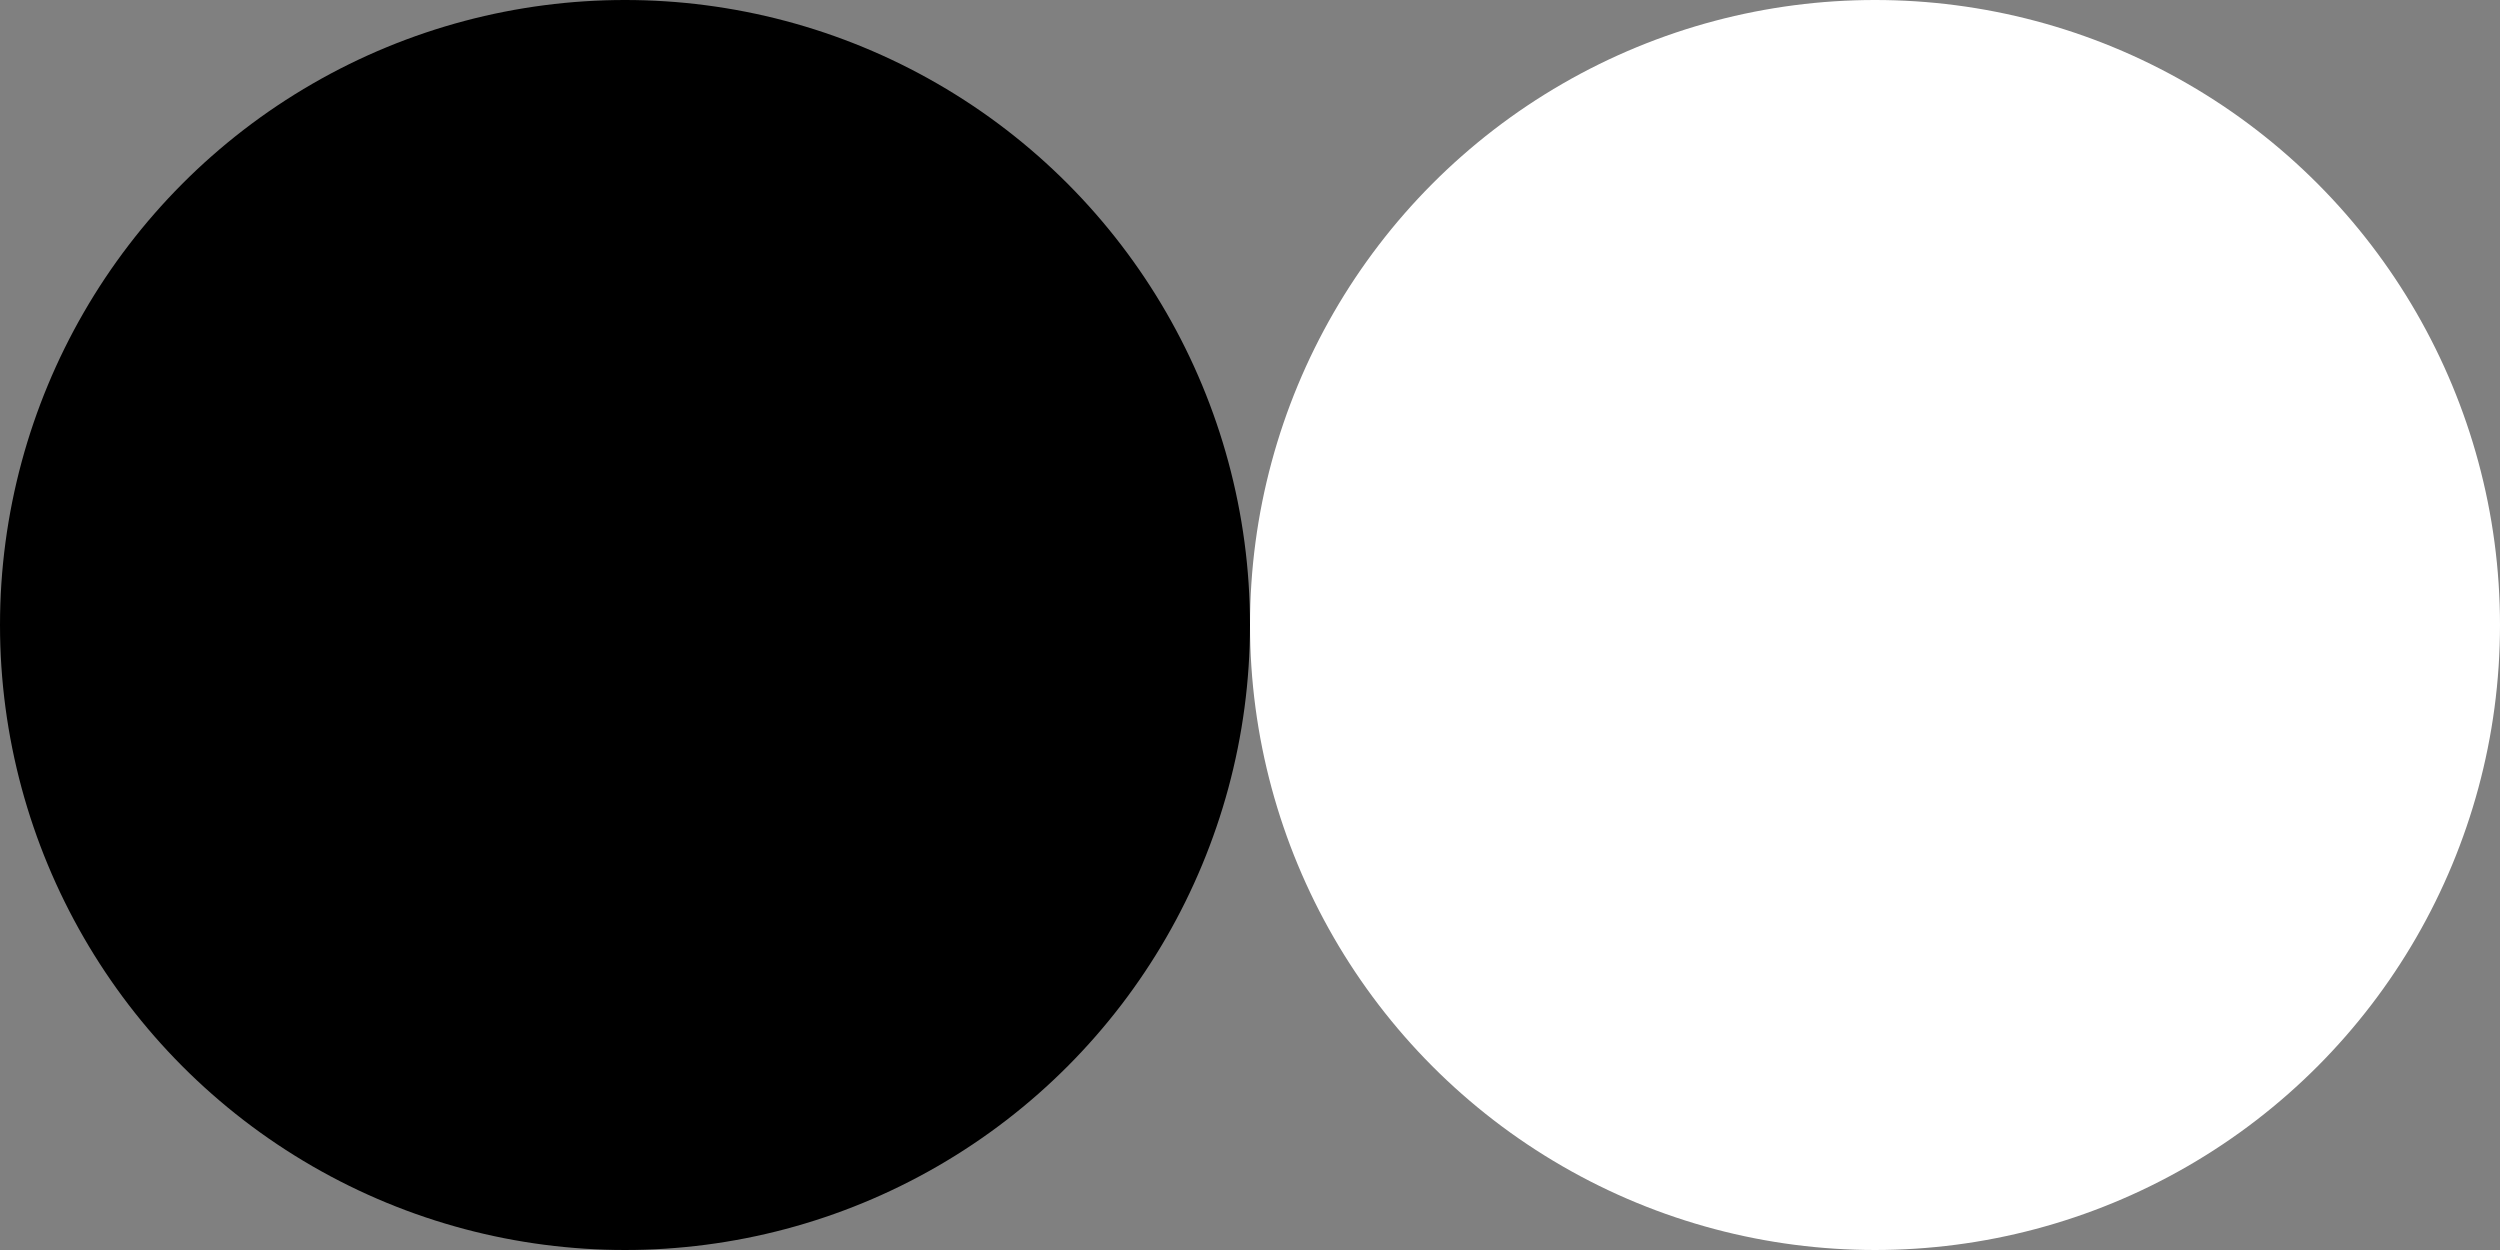
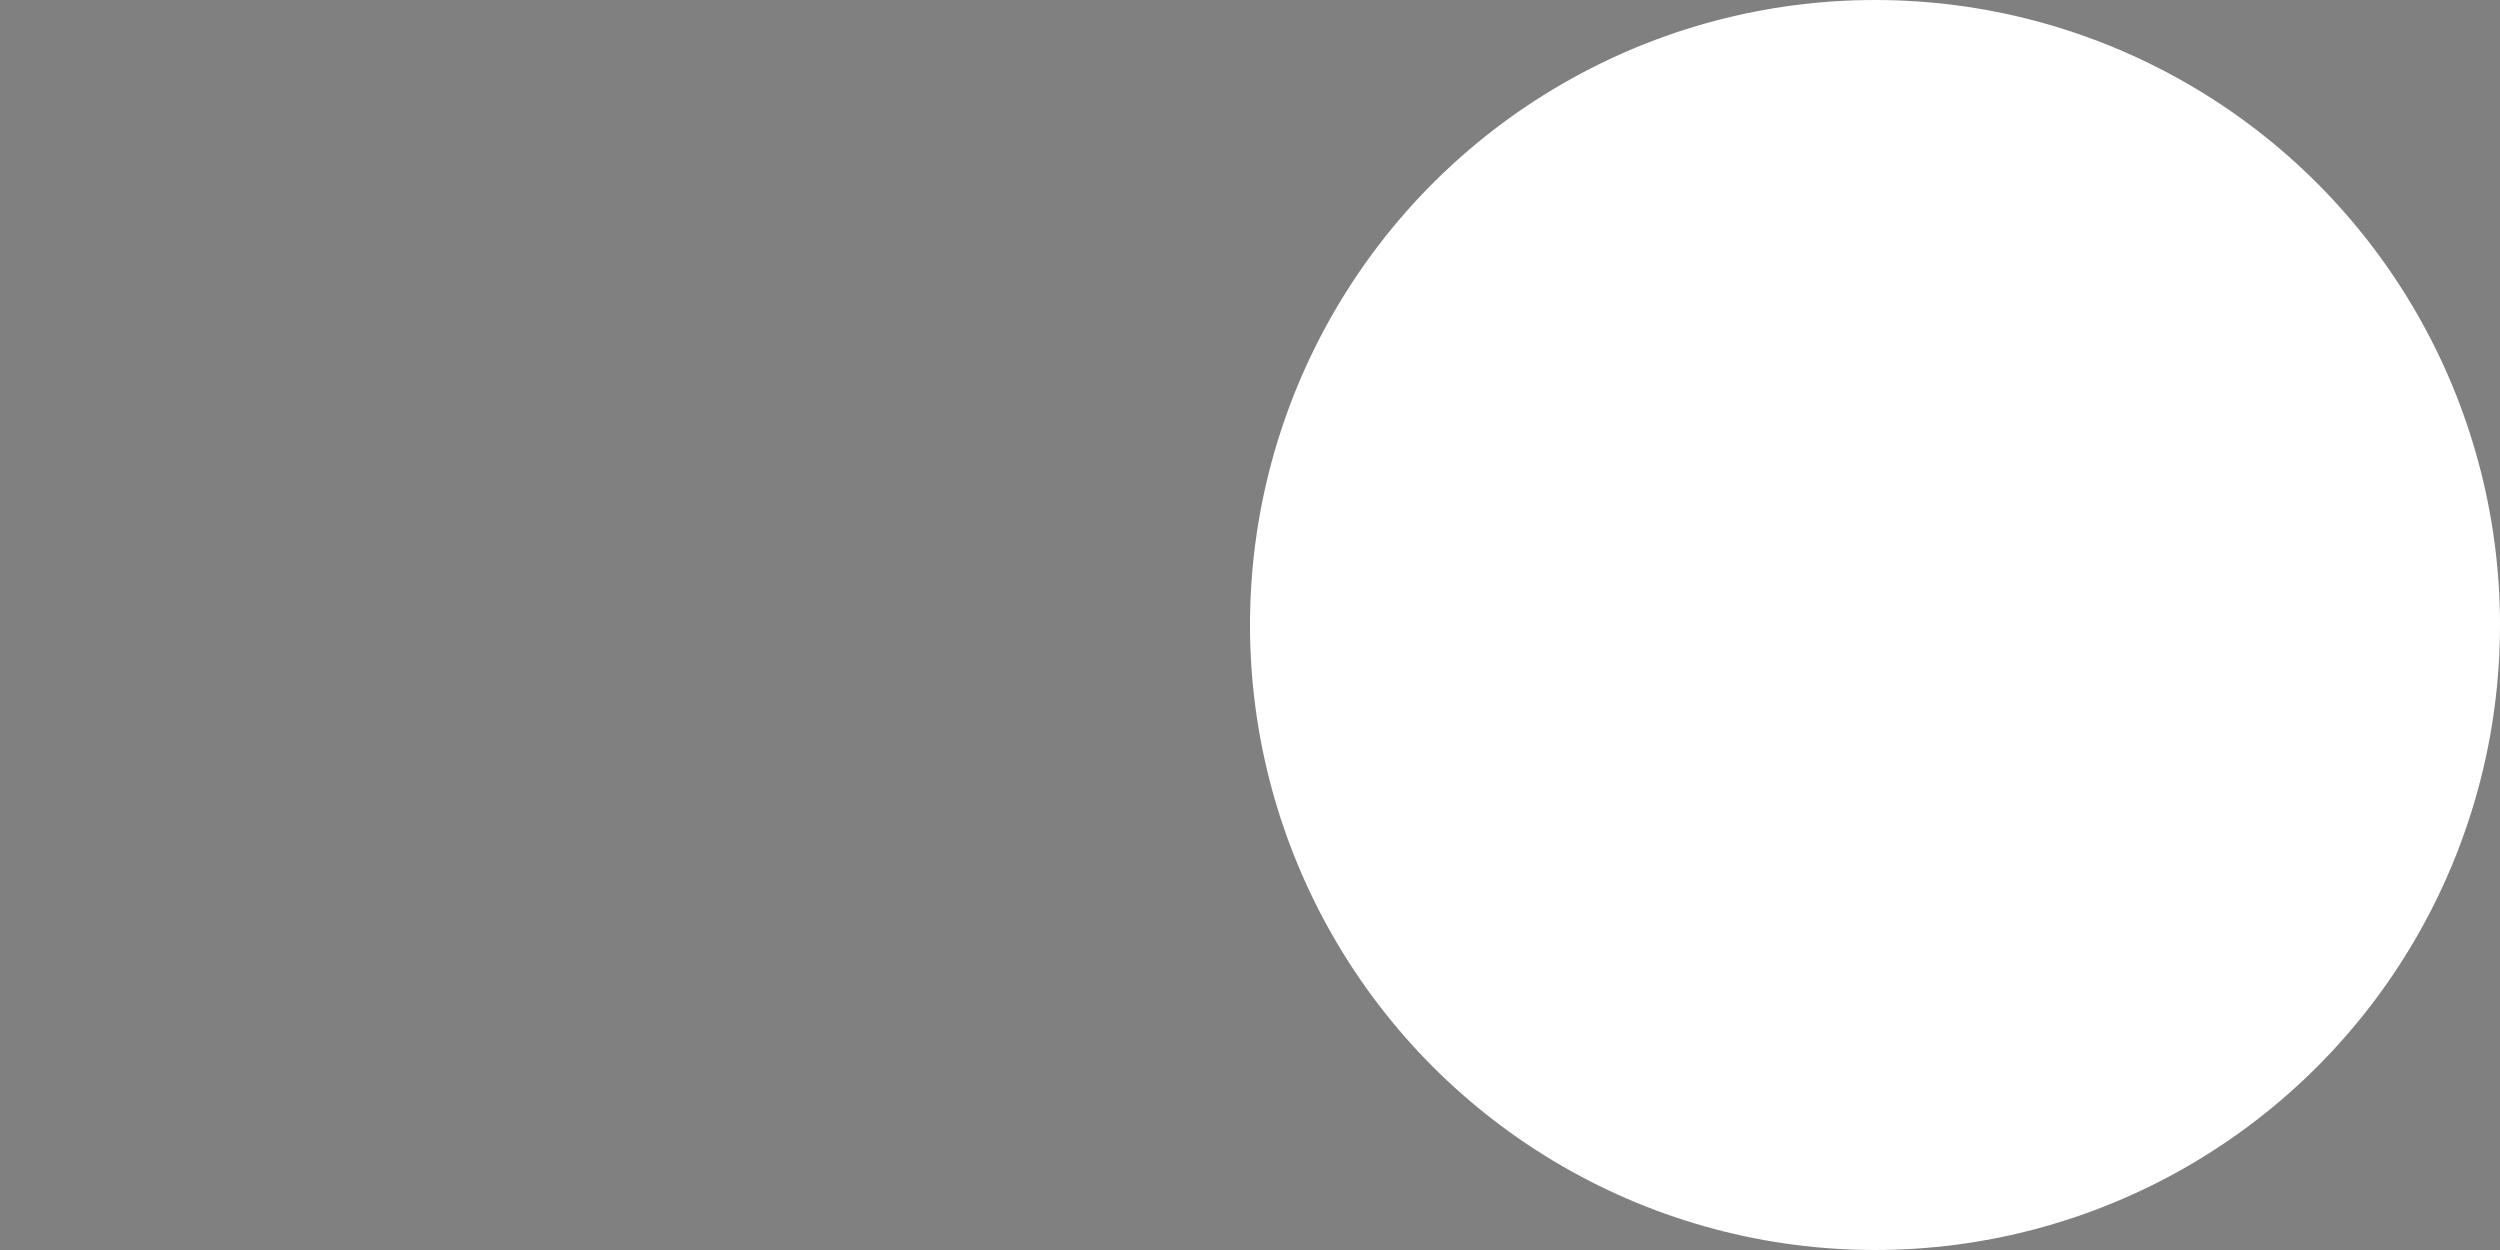
<svg xmlns="http://www.w3.org/2000/svg" width="212" height="106" viewBox="0 0 212 106" fill="none">
  <rect x="0" y="0" width="212" height="106" fill="#808080" stroke="none" />
-   <circle cx="53" cy="53" r="53" fill="black" />
  <circle cx="159" cy="53" r="53" fill="white" />
</svg>